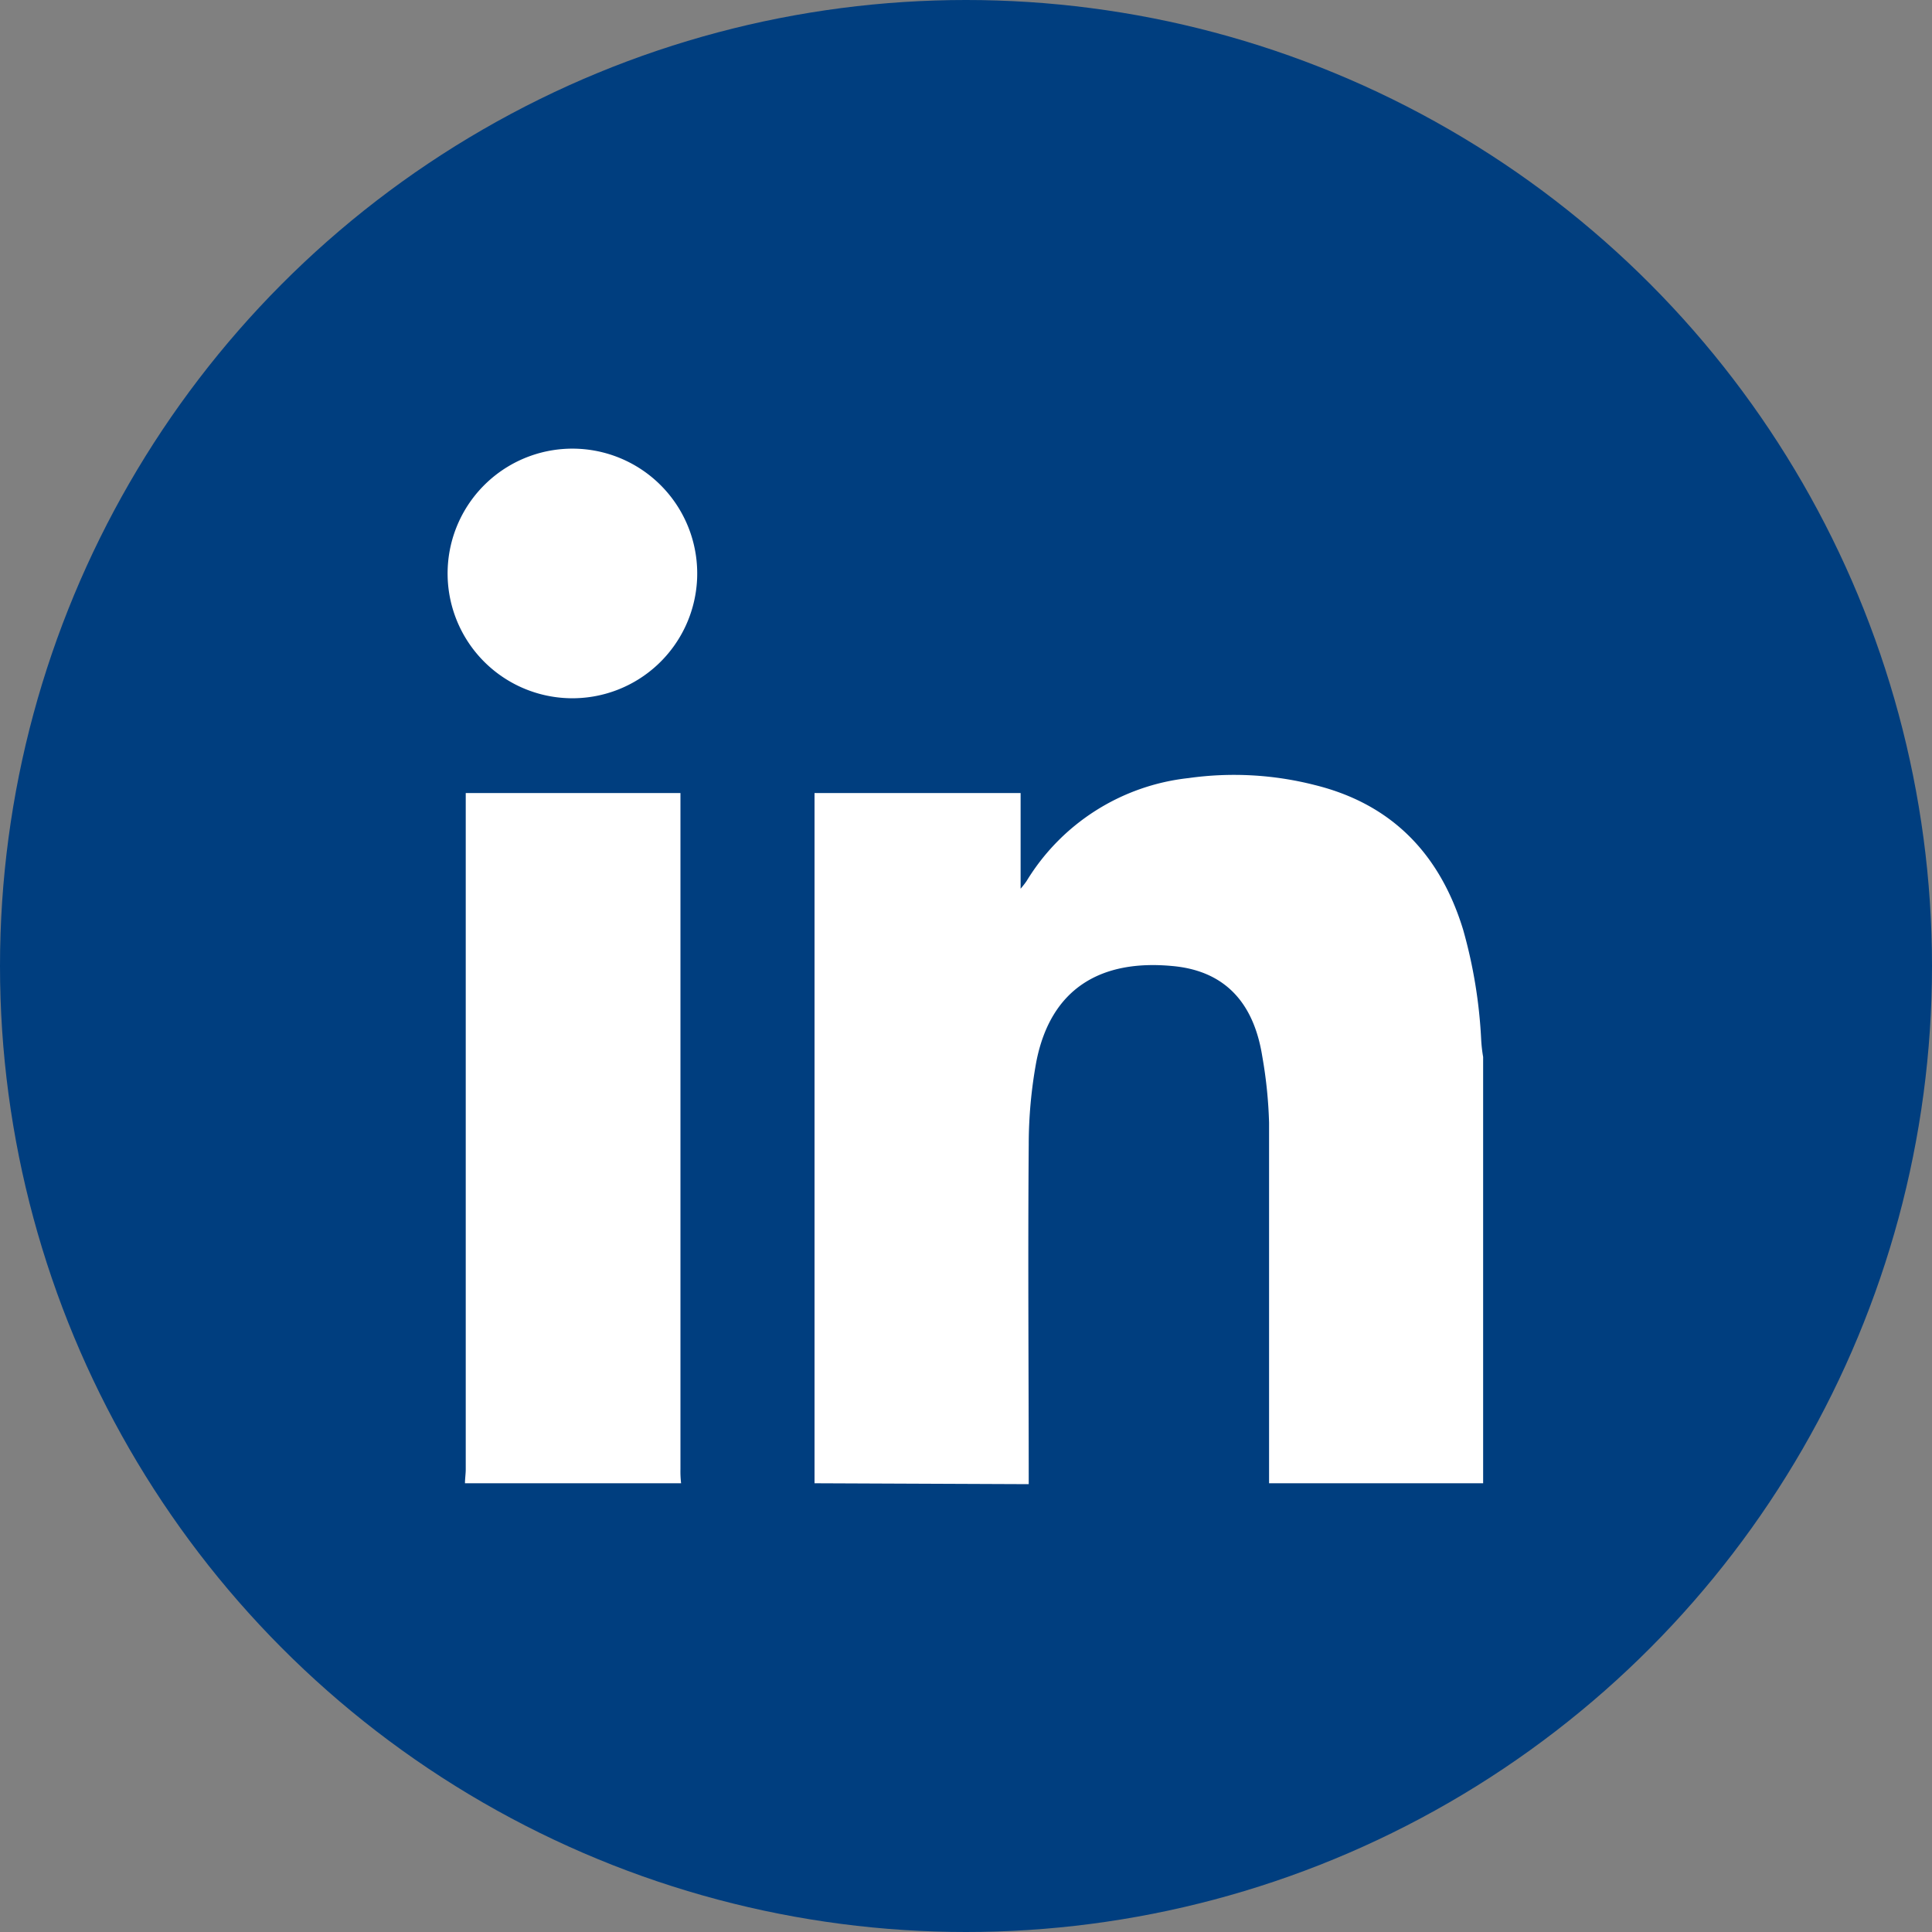
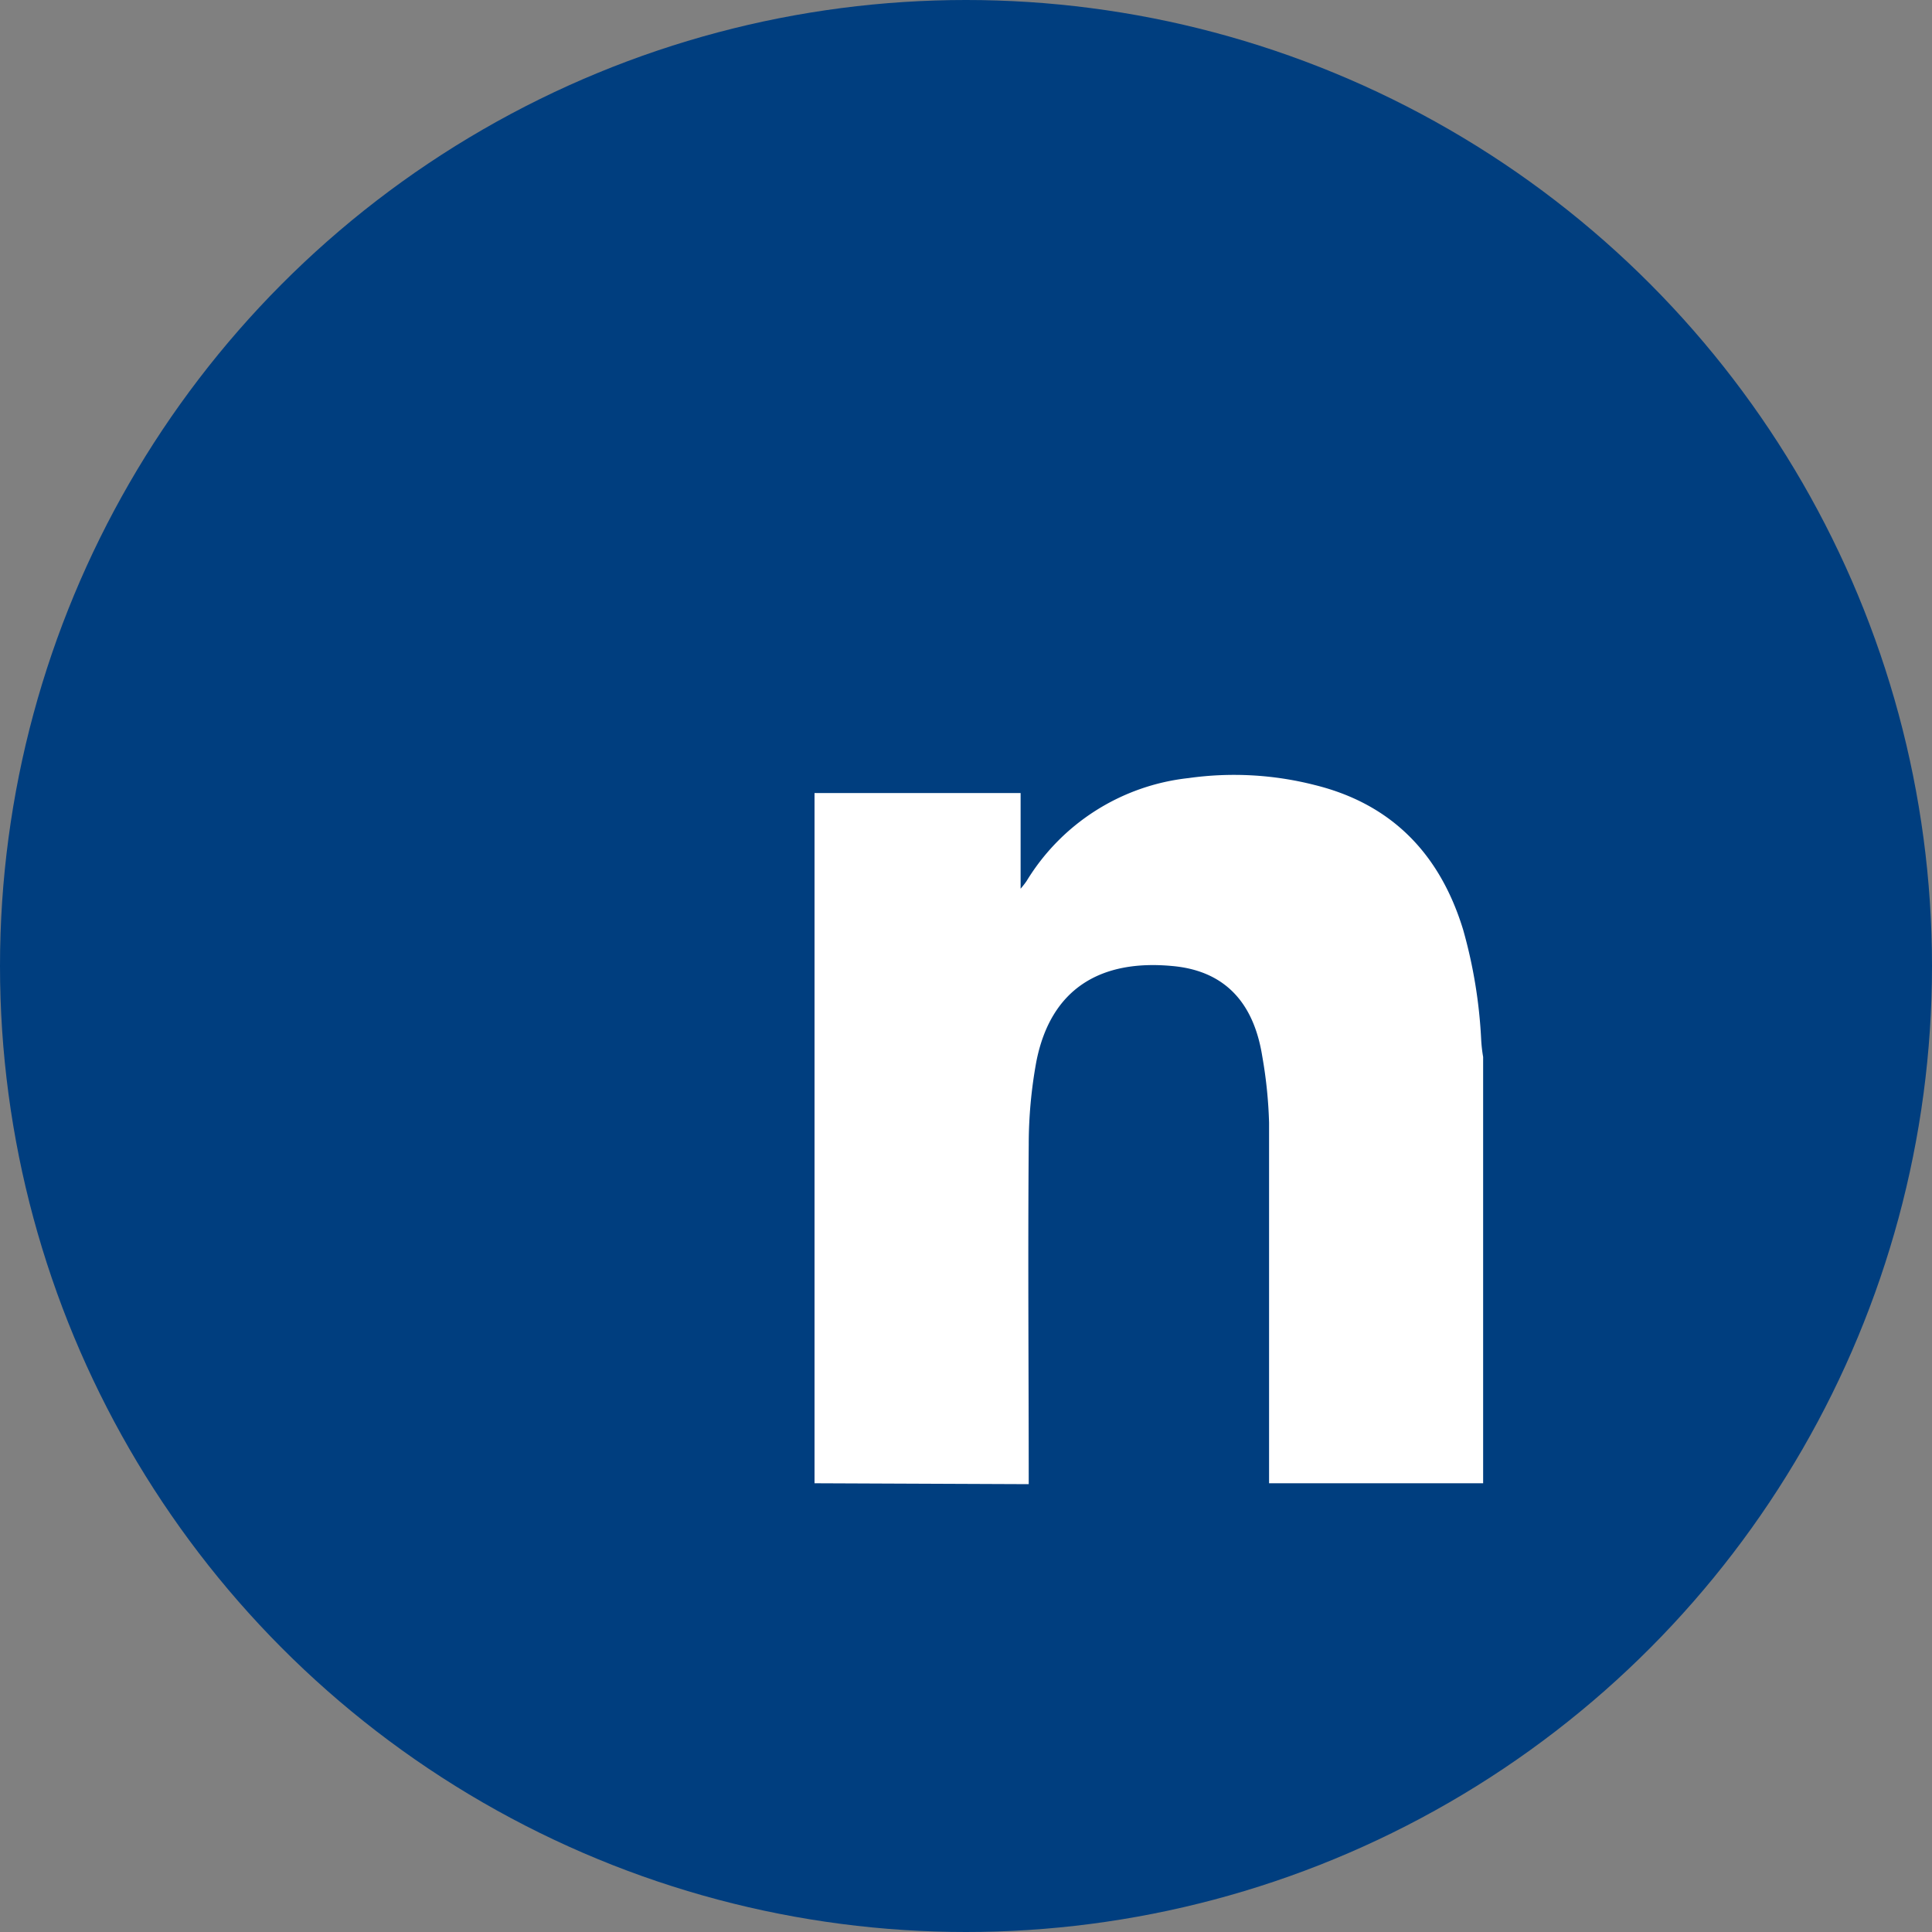
<svg xmlns="http://www.w3.org/2000/svg" width="150" height="150" viewBox="0 0 150 150">
  <rect x="0" y="0" width="150" height="150" fill="#808080" stroke="none" />
  <g transform="translate(-7511 167)">
    <g transform="translate(7511 -167)">
      <circle cx="75" cy="75" r="75" fill="#003e7f" />
    </g>
    <g transform="translate(7511 -167)">
      <path d="M63.24,115.16V61.57h16V69a6.917,6.917,0,0,0,.46-.59,16.85,16.85,0,0,1,12.58-8,25.31,25.31,0,0,1,9.8.54c6,1.48,9.73,5.38,11.52,11.24a38.11,38.11,0,0,1,1.4,8.56,11.677,11.677,0,0,0,.15,1.31v33.1H98.53v-28A35.151,35.151,0,0,0,98,82c-.68-4.26-3-6.65-7-7-5.47-.51-9.41,1.68-10.54,7.43a35.768,35.768,0,0,0-.59,6.46c-.07,8.78,0,17.56,0,26.34Z" fill="#fff" />
-       <path d="M36.1,115.16c0-.36.06-.73.06-1.09V61.57H52.83v52.5a7.955,7.955,0,0,0,.05,1.09Z" fill="#fff" />
-       <path d="M44.21,54.21A9.69,9.69,0,1,1,54.12,45,9.69,9.69,0,0,1,44.21,54.21Z" fill="#fff" />
    </g>
  </g>
</svg>